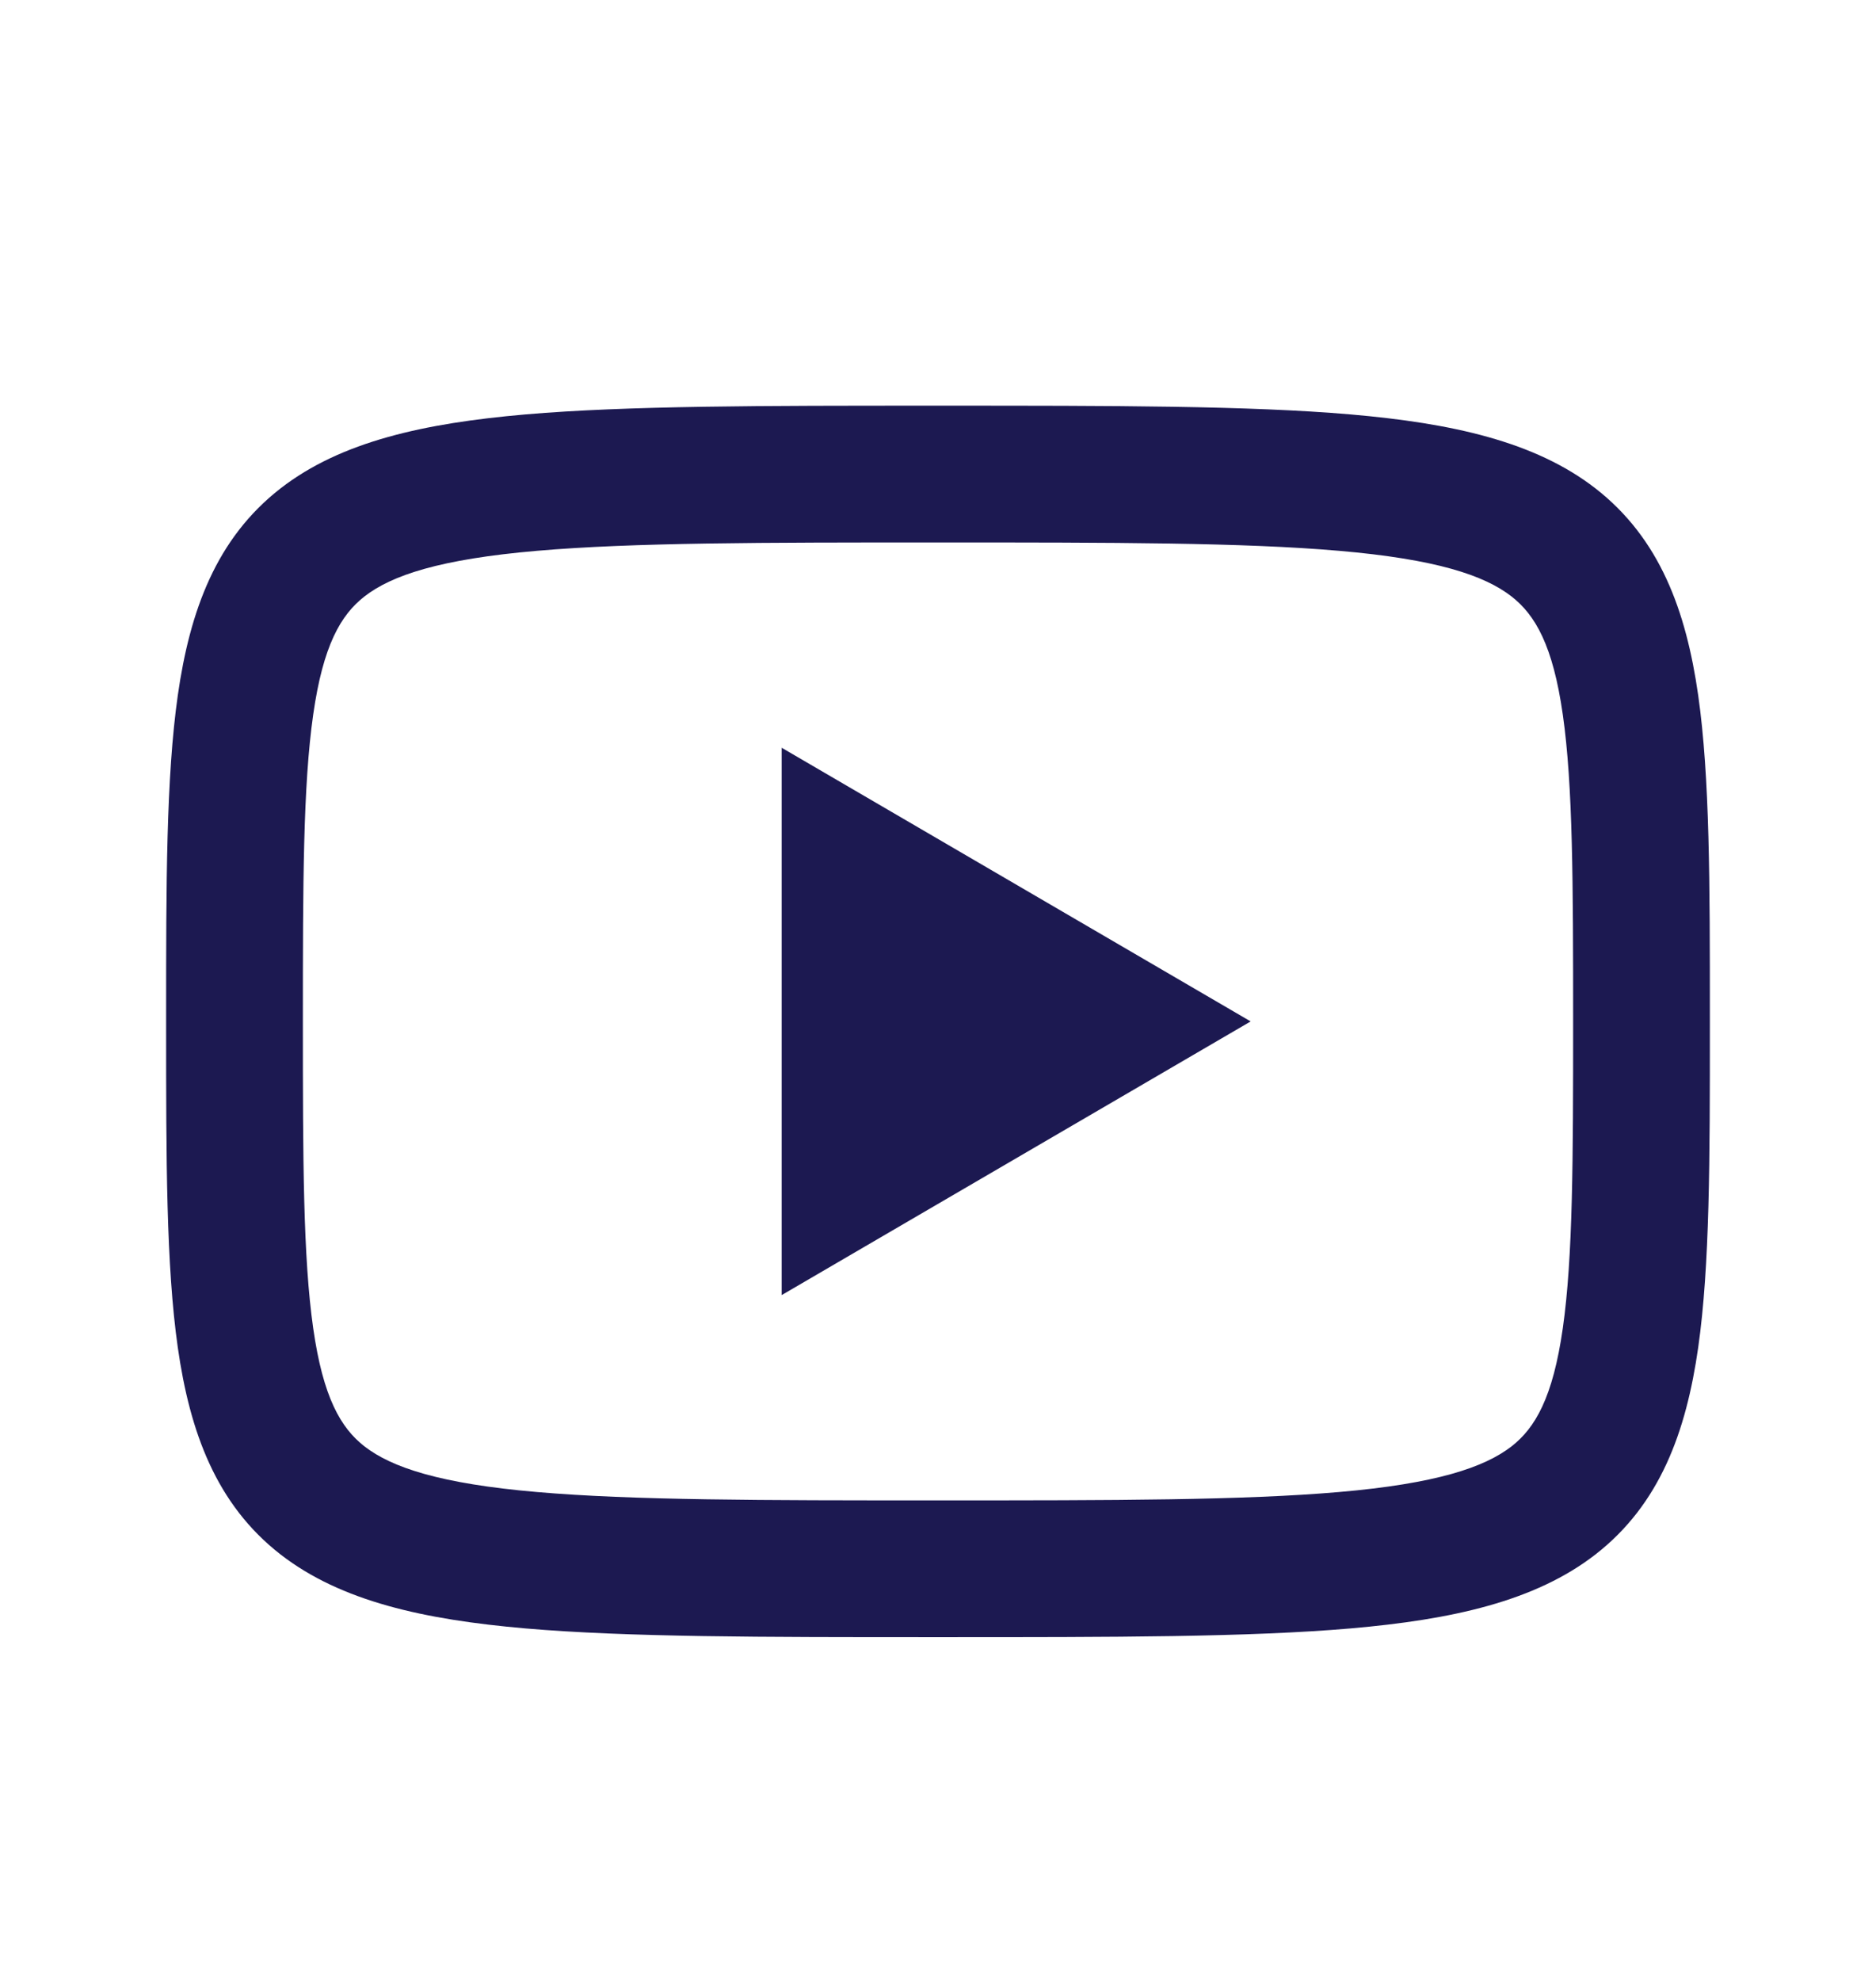
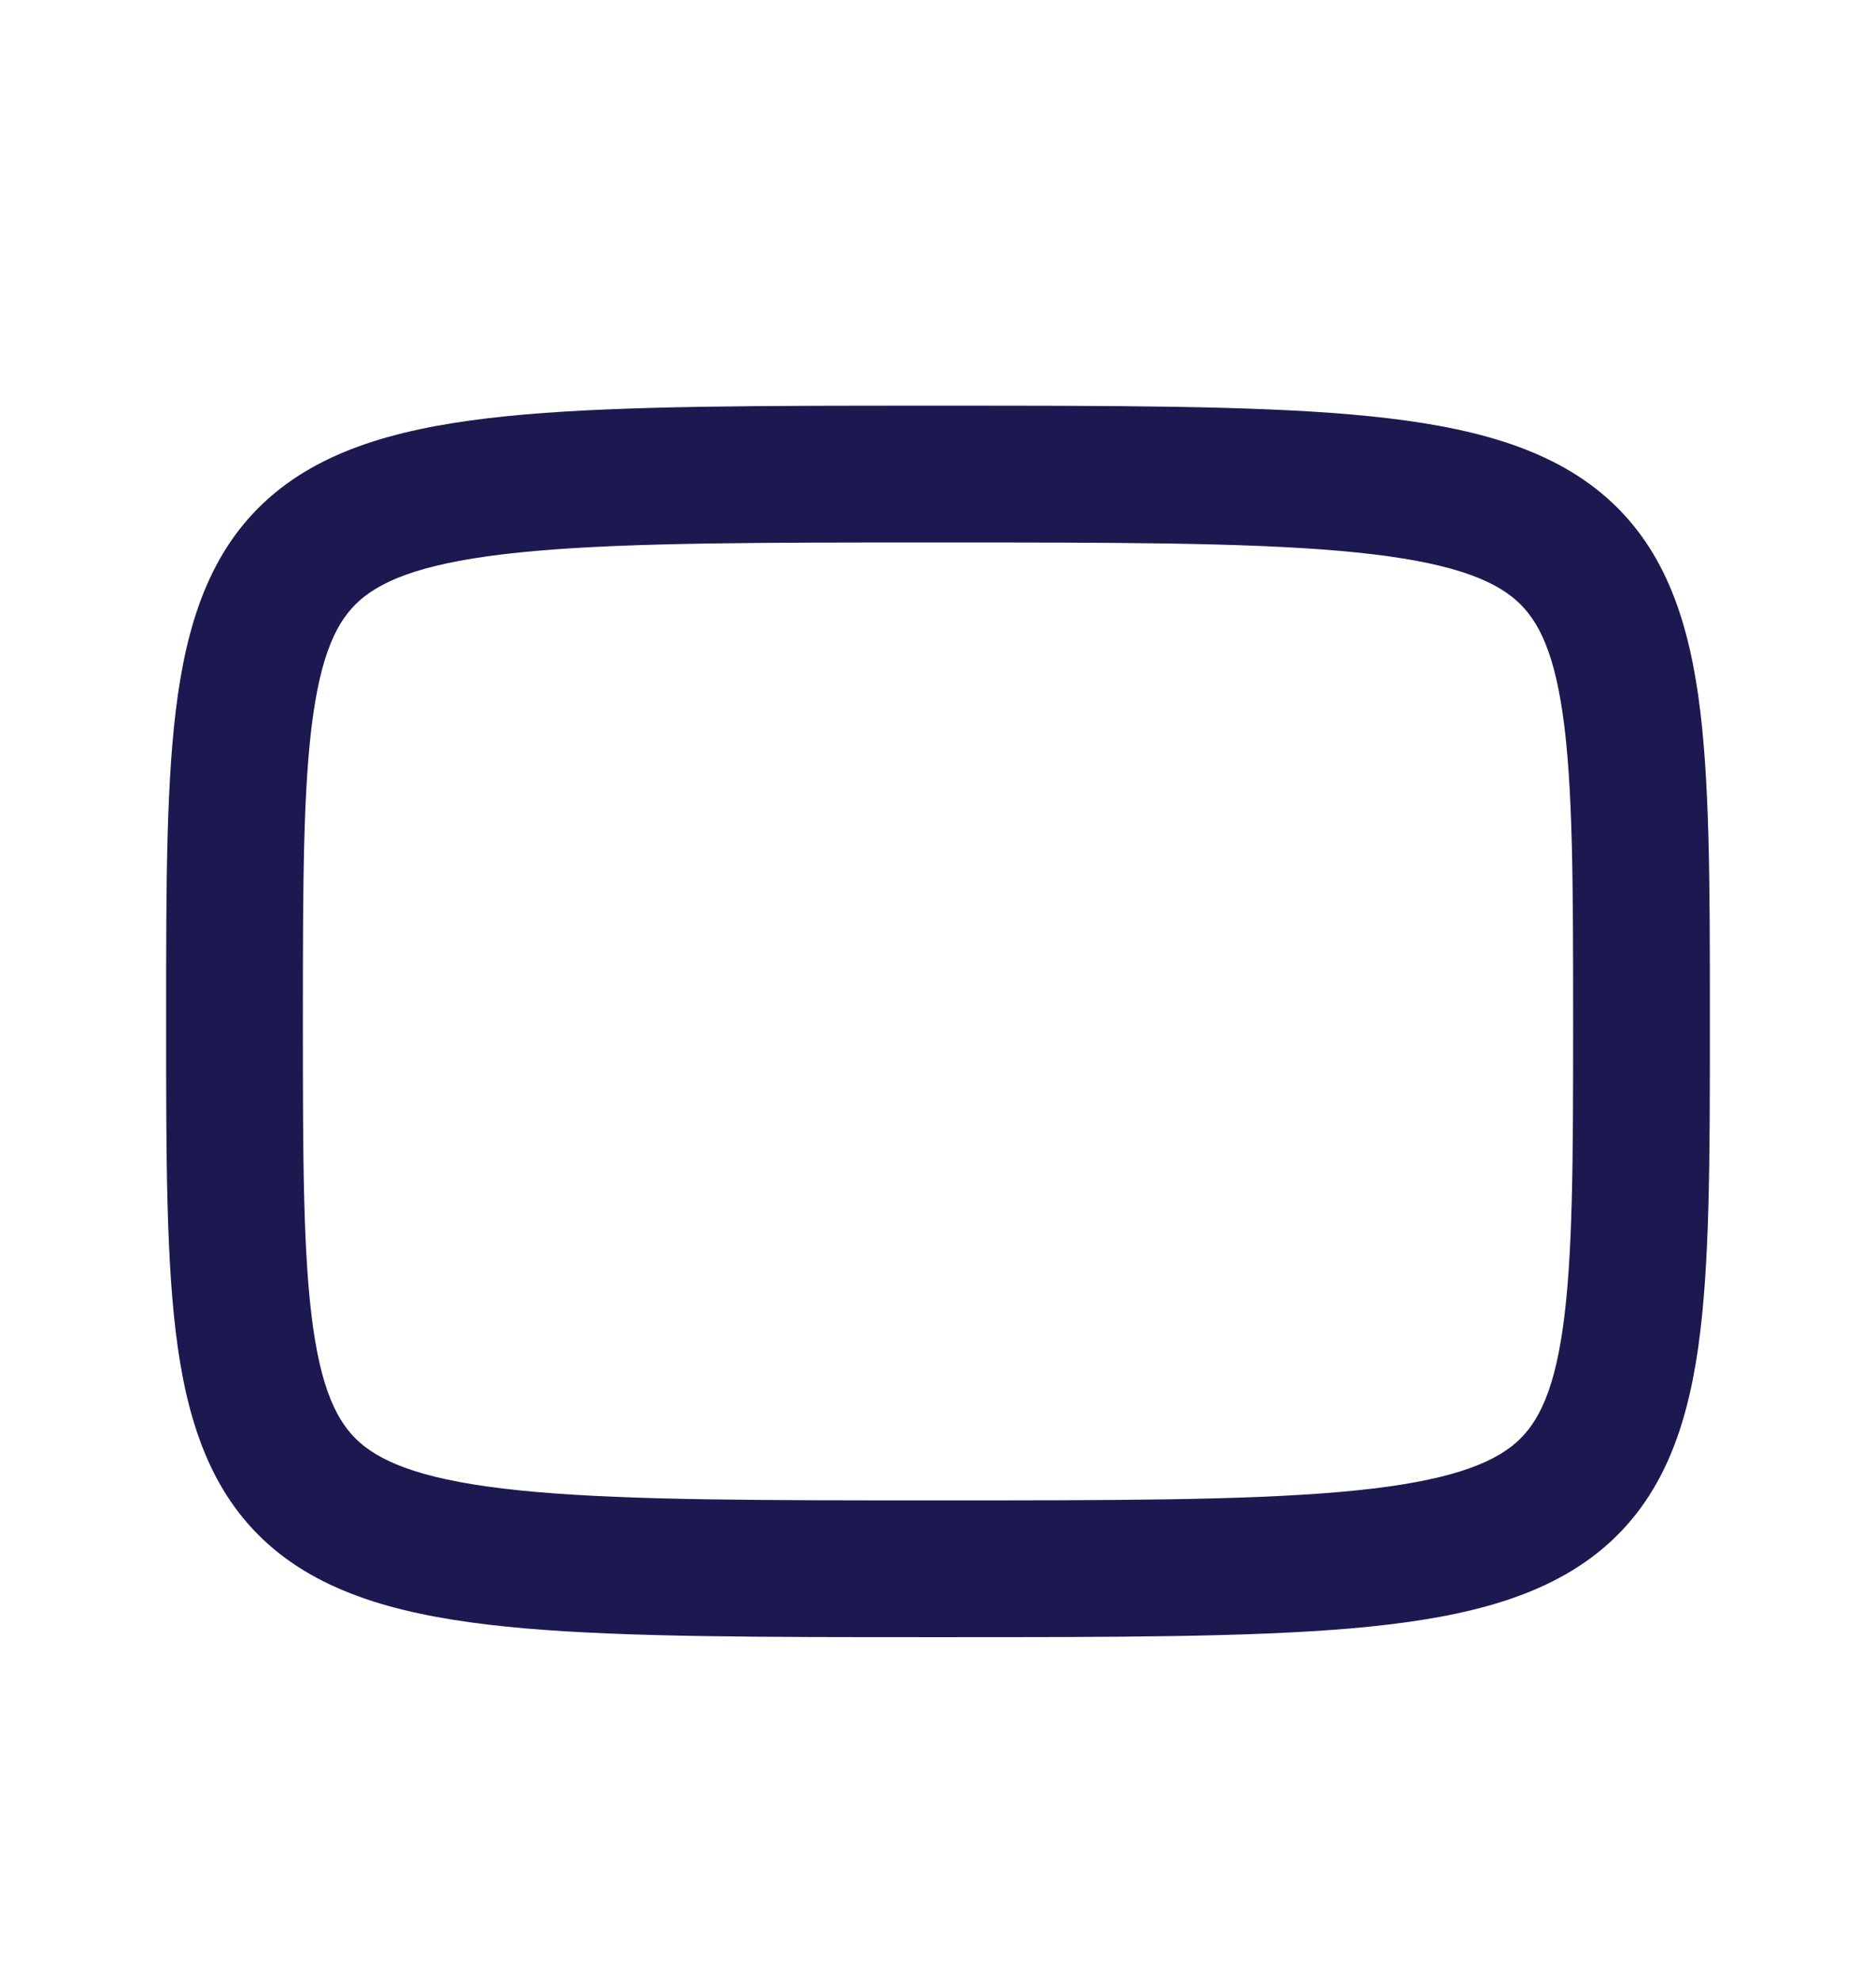
<svg xmlns="http://www.w3.org/2000/svg" width="18" height="19" viewBox="0 0 18 19" fill="none">
-   <path d="M7.5 7.172L12 9.797L7.5 12.422V7.172Z" fill="#1c1951" />
  <path fill-rule="evenodd" clip-rule="evenodd" d="M3.005 6.855C2.908 7.535 2.906 8.464 2.906 9.797C2.906 11.13 2.908 12.058 3.005 12.739C3.1 13.405 3.27 13.696 3.497 13.873C3.759 14.076 4.224 14.231 5.154 14.311C6.068 14.39 7.3 14.391 9 14.391C10.7 14.391 11.932 14.39 12.846 14.311C13.776 14.231 14.241 14.076 14.503 13.873C14.73 13.696 14.9 13.405 14.995 12.739C15.092 12.058 15.094 11.13 15.094 9.797C15.094 8.464 15.092 7.535 14.995 6.855C14.9 6.189 14.73 5.898 14.503 5.721C14.241 5.517 13.776 5.363 12.846 5.283C11.932 5.204 10.7 5.203 9 5.203C7.3 5.203 6.068 5.204 5.154 5.283C4.224 5.363 3.759 5.517 3.497 5.721C3.27 5.898 3.1 6.189 3.005 6.855ZM8.966 3.891H9.034C10.693 3.891 11.981 3.891 12.959 3.975C13.927 4.059 14.727 4.233 15.309 4.685C15.926 5.165 16.178 5.858 16.294 6.669C16.406 7.454 16.406 8.476 16.406 9.744V9.85C16.406 11.117 16.406 12.14 16.294 12.925C16.178 13.736 15.926 14.429 15.309 14.909C14.727 15.361 13.927 15.535 12.959 15.619C11.981 15.703 10.693 15.703 9.035 15.703H8.966C7.307 15.703 6.019 15.703 5.041 15.619C4.073 15.535 3.273 15.361 2.691 14.909C2.074 14.429 1.822 13.736 1.706 12.925C1.594 12.14 1.594 11.117 1.594 9.85V9.744C1.594 8.476 1.594 7.454 1.706 6.669C1.822 5.858 2.074 5.165 2.691 4.685C3.273 4.233 4.073 4.059 5.041 3.975C6.019 3.891 7.307 3.891 8.966 3.891Z" fill="#1c1951" />
</svg>